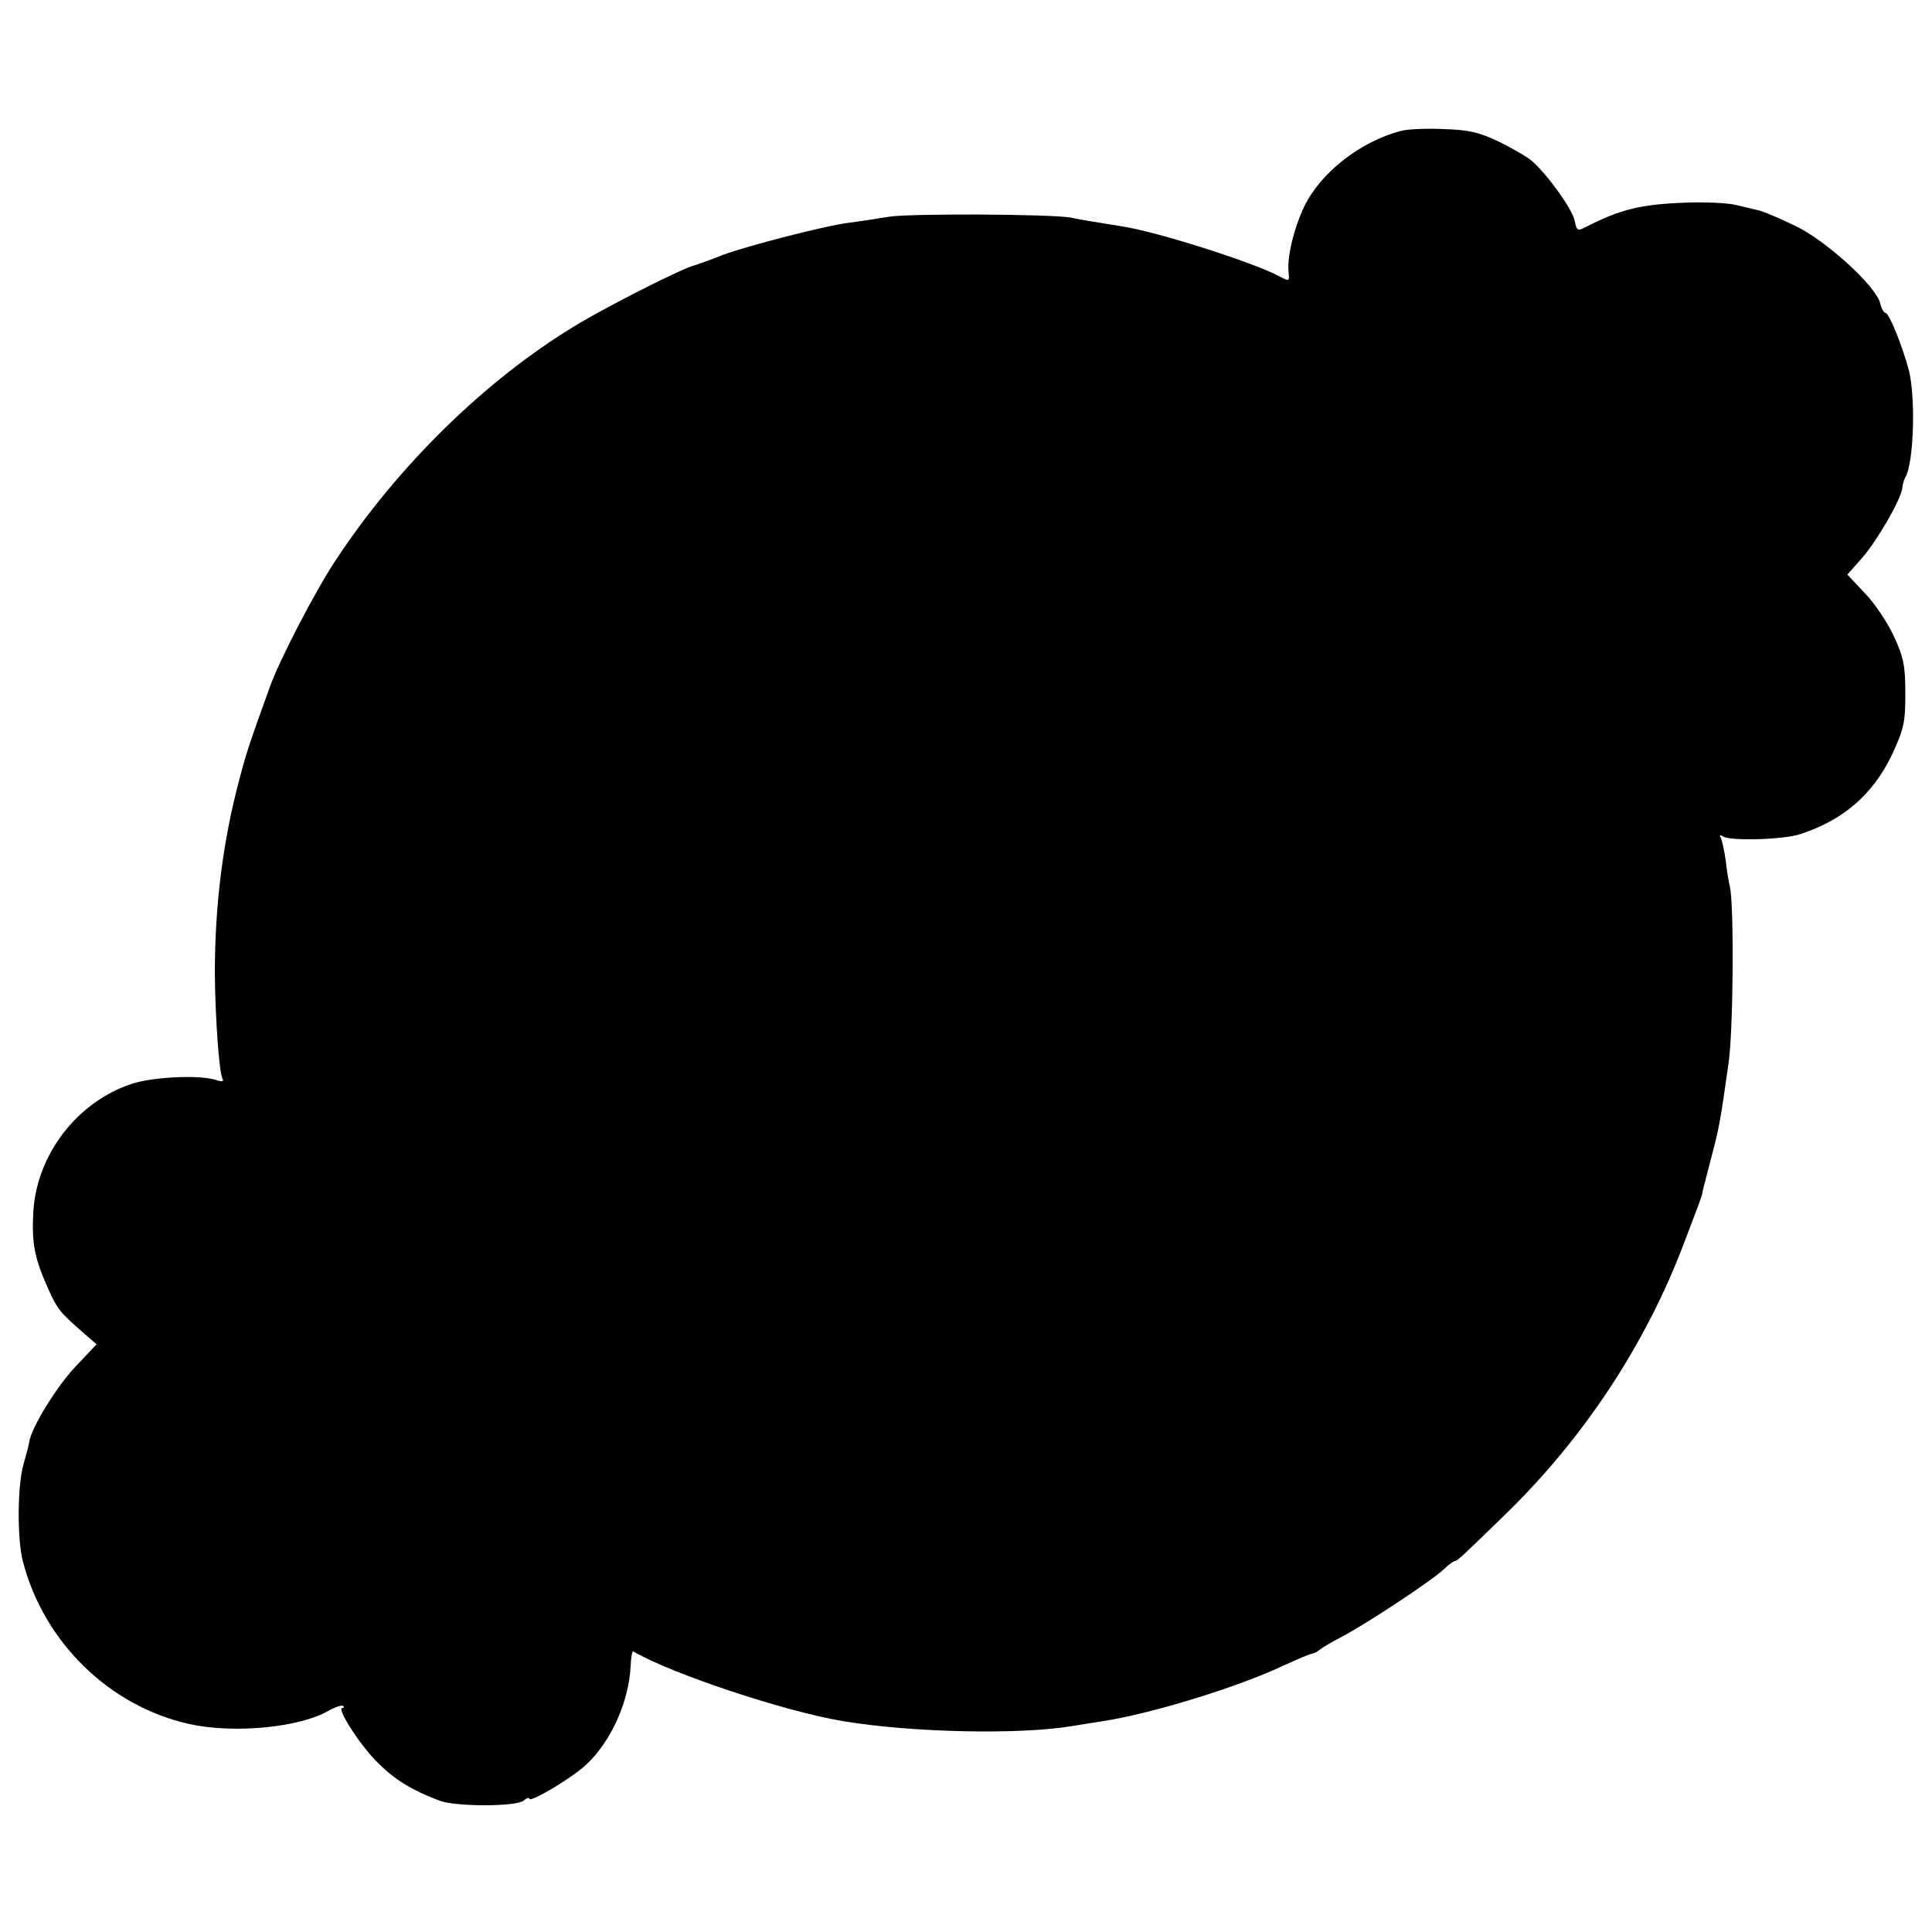
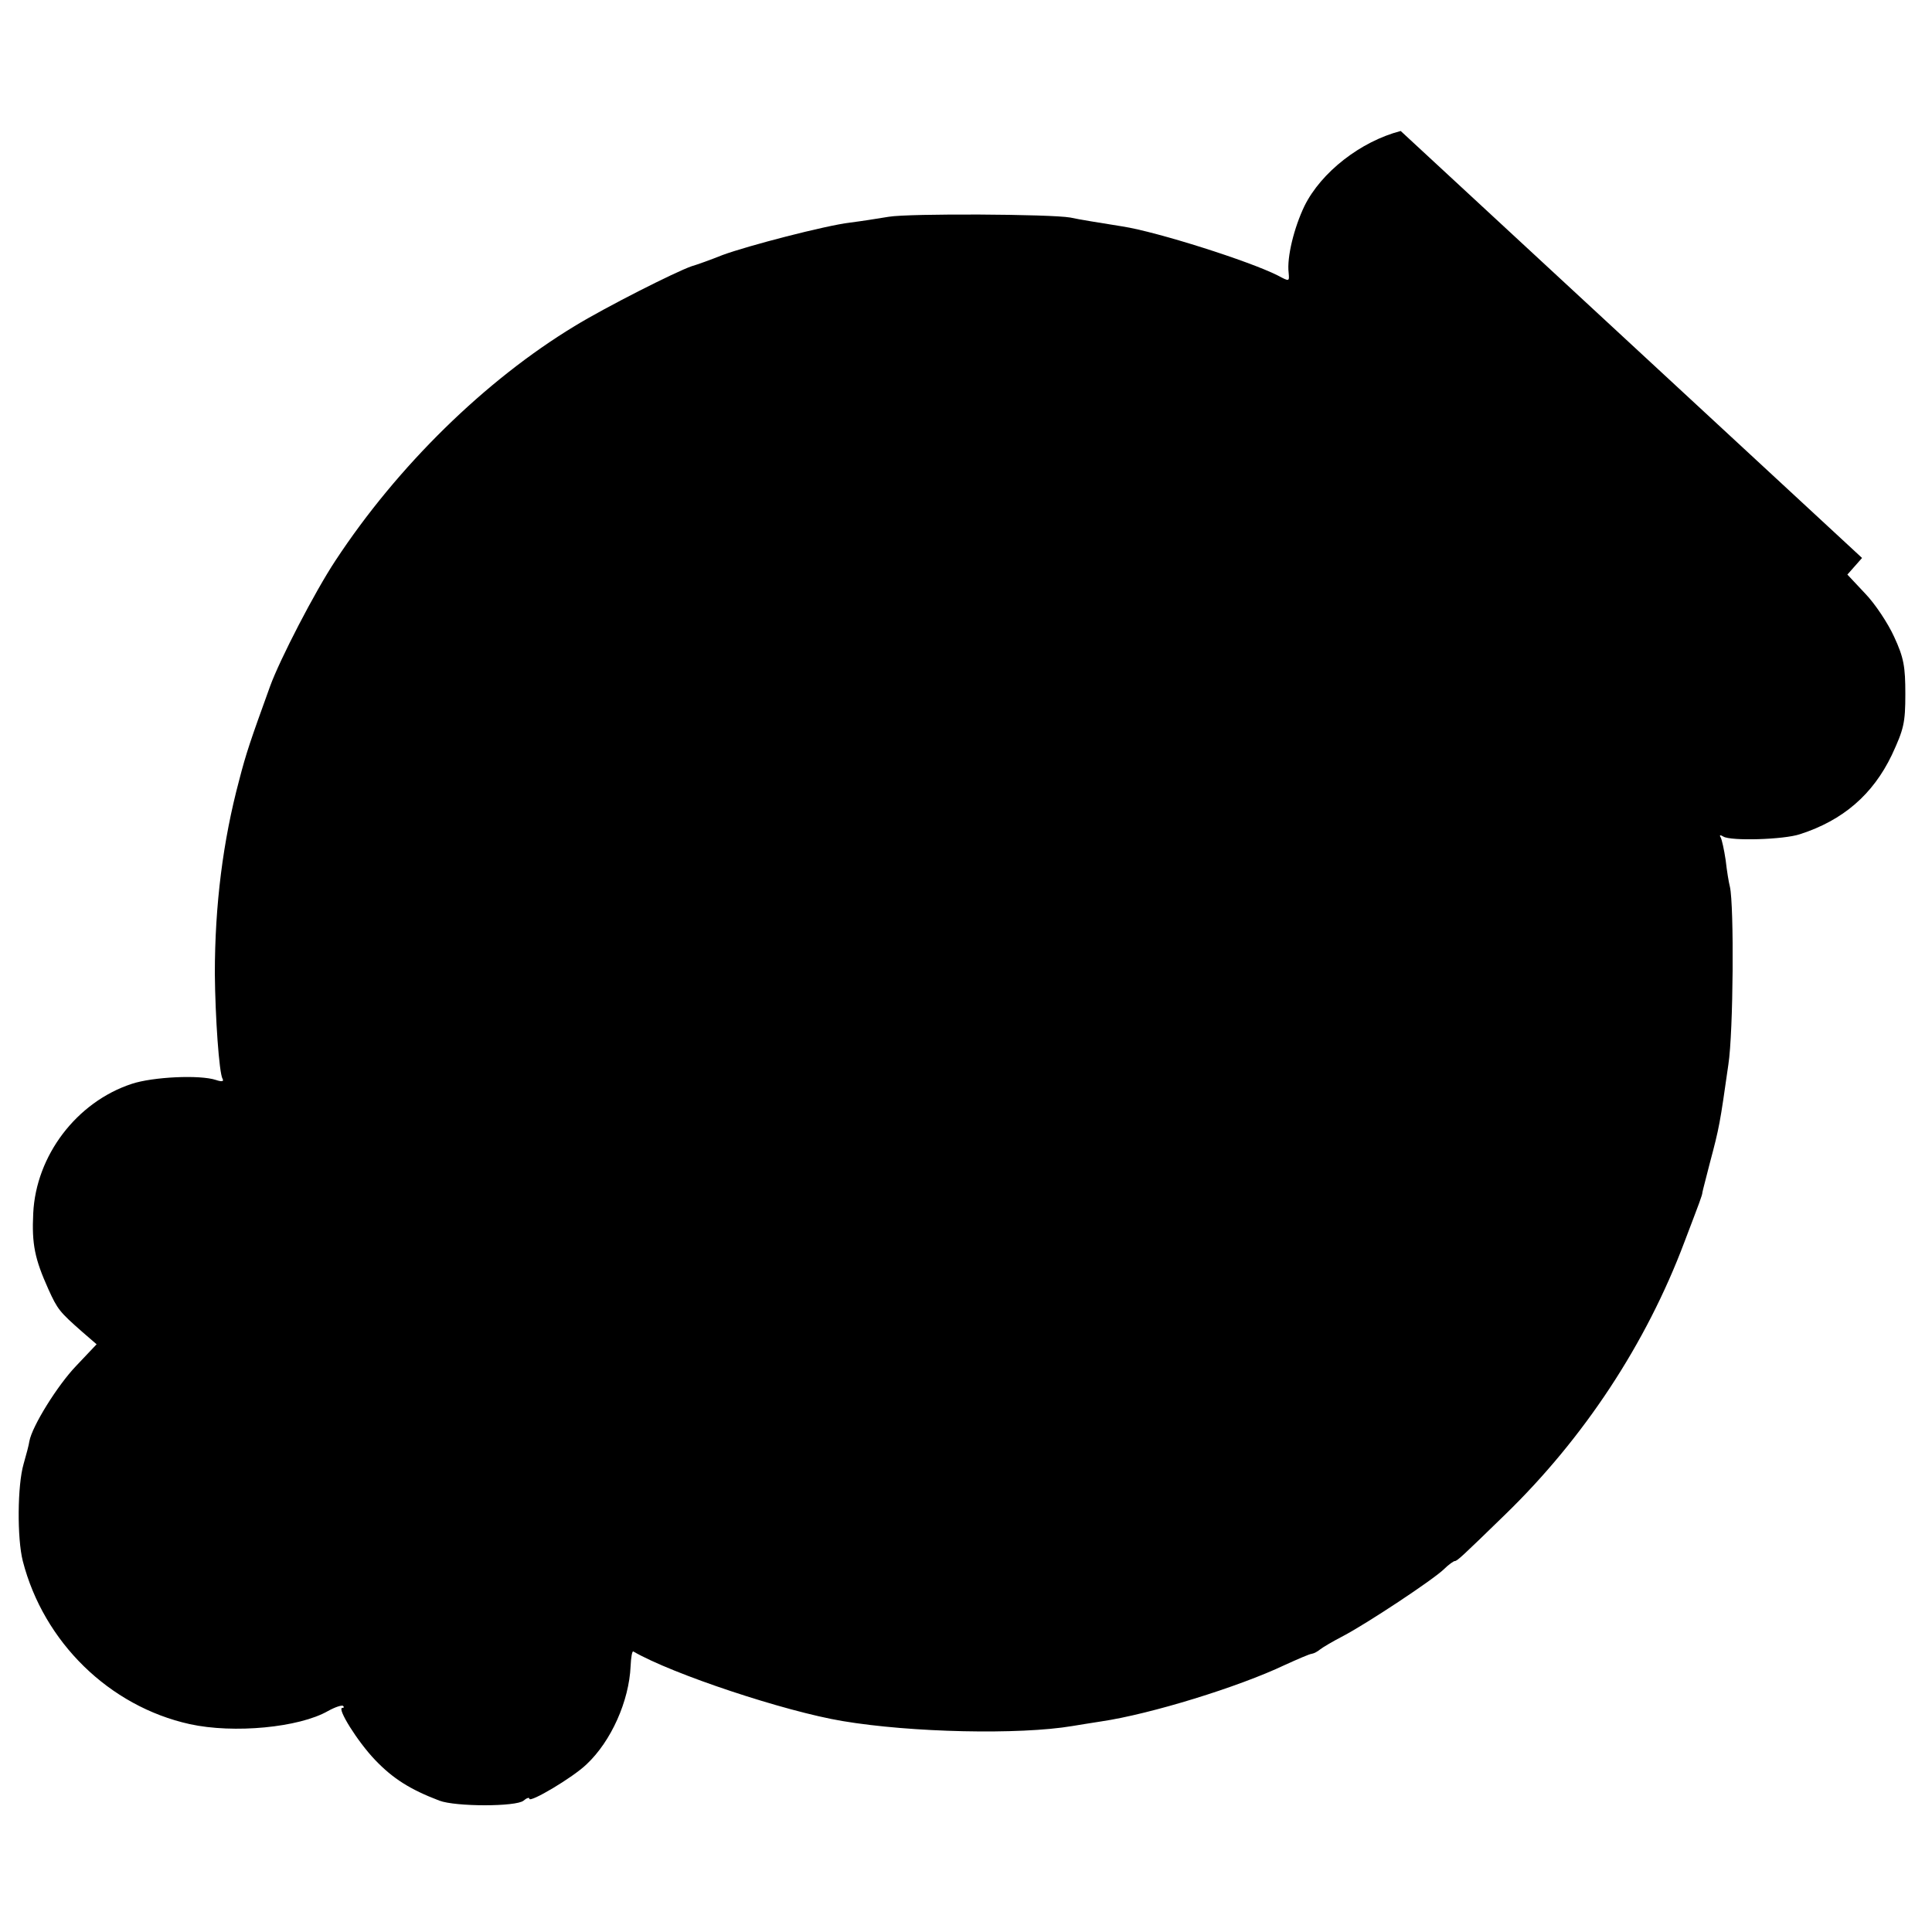
<svg xmlns="http://www.w3.org/2000/svg" version="1.0" width="500pt" height="500pt" viewBox="0 0 500 500" preserveAspectRatio="xMidYMid meet">
  <g transform="translate(0,500) scale(0.1,-0.1)" fill="#000000" stroke="none">
-     <path d="M3625 4661 c-104 -27 -206 -107 -249 -194 -27 -56 -46 -133 -41 -173 2 -23 2 -23 -28 -7 -73 37 -312 113 -402 127 -56 9 -113 18 -135 23 -51 9 -417 11 -470 2 -30 -5 -75 -12 -100 -15 -65 -8 -265 -60 -330 -84 -30 -12 -66 -25 -80 -29 -41 -14 -223 -106 -303 -155 -231 -140 -458 -362 -619 -607 -53 -80 -144 -256 -169 -325 -51 -141 -62 -173 -80 -243 -42 -157 -63 -323 -63 -501 1 -112 11 -257 20 -272 4 -7 -2 -8 -17 -3 -42 14 -164 8 -218 -10 -143 -47 -248 -186 -255 -335 -4 -80 4 -118 39 -196 24 -53 29 -59 88 -111 l37 -32 -53 -56 c-48 -50 -114 -156 -121 -195 -1 -8 -8 -35 -15 -59 -16 -55 -17 -192 -2 -251 54 -210 224 -376 432 -422 114 -25 283 -9 358 34 18 10 36 16 39 13 3 -3 2 -5 -2 -5 -15 0 39 -87 85 -135 46 -48 90 -76 166 -105 42 -16 199 -16 218 0 8 7 15 9 15 5 0 -12 113 55 148 89 64 60 110 164 114 254 1 23 4 40 7 38 102 -59 392 -155 541 -180 178 -30 458 -36 595 -13 17 3 50 8 75 12 128 19 355 89 475 146 33 15 65 29 70 29 6 1 15 6 21 11 6 5 33 21 60 35 61 32 232 145 261 173 12 12 25 21 28 21 6 0 18 11 130 120 204 198 365 442 464 705 41 108 46 120 47 130 1 6 10 39 19 75 25 94 26 101 48 255 13 84 15 411 4 460 -3 11 -8 42 -11 69 -4 27 -10 54 -13 59 -4 6 -1 7 7 2 19 -12 156 -8 198 6 112 36 189 103 238 205 31 67 35 83 35 158 0 71 -4 94 -29 148 -16 35 -49 85 -75 112 l-46 49 38 43 c39 45 99 148 104 180 1 11 5 24 8 29 22 36 27 207 9 277 -16 61 -51 148 -60 148 -4 0 -11 11 -14 25 -11 45 -142 164 -221 201 -39 19 -80 36 -91 39 -10 2 -37 9 -59 14 -22 6 -87 9 -145 6 -102 -4 -159 -18 -241 -60 -27 -14 -28 -14 -34 15 -7 30 -69 117 -110 153 -11 10 -49 32 -85 50 -53 25 -78 31 -145 33 -44 2 -93 0 -110 -5z" />
+     <path d="M3625 4661 c-104 -27 -206 -107 -249 -194 -27 -56 -46 -133 -41 -173 2 -23 2 -23 -28 -7 -73 37 -312 113 -402 127 -56 9 -113 18 -135 23 -51 9 -417 11 -470 2 -30 -5 -75 -12 -100 -15 -65 -8 -265 -60 -330 -84 -30 -12 -66 -25 -80 -29 -41 -14 -223 -106 -303 -155 -231 -140 -458 -362 -619 -607 -53 -80 -144 -256 -169 -325 -51 -141 -62 -173 -80 -243 -42 -157 -63 -323 -63 -501 1 -112 11 -257 20 -272 4 -7 -2 -8 -17 -3 -42 14 -164 8 -218 -10 -143 -47 -248 -186 -255 -335 -4 -80 4 -118 39 -196 24 -53 29 -59 88 -111 l37 -32 -53 -56 c-48 -50 -114 -156 -121 -195 -1 -8 -8 -35 -15 -59 -16 -55 -17 -192 -2 -251 54 -210 224 -376 432 -422 114 -25 283 -9 358 34 18 10 36 16 39 13 3 -3 2 -5 -2 -5 -15 0 39 -87 85 -135 46 -48 90 -76 166 -105 42 -16 199 -16 218 0 8 7 15 9 15 5 0 -12 113 55 148 89 64 60 110 164 114 254 1 23 4 40 7 38 102 -59 392 -155 541 -180 178 -30 458 -36 595 -13 17 3 50 8 75 12 128 19 355 89 475 146 33 15 65 29 70 29 6 1 15 6 21 11 6 5 33 21 60 35 61 32 232 145 261 173 12 12 25 21 28 21 6 0 18 11 130 120 204 198 365 442 464 705 41 108 46 120 47 130 1 6 10 39 19 75 25 94 26 101 48 255 13 84 15 411 4 460 -3 11 -8 42 -11 69 -4 27 -10 54 -13 59 -4 6 -1 7 7 2 19 -12 156 -8 198 6 112 36 189 103 238 205 31 67 35 83 35 158 0 71 -4 94 -29 148 -16 35 -49 85 -75 112 l-46 49 38 43 z" />
  </g>
</svg>